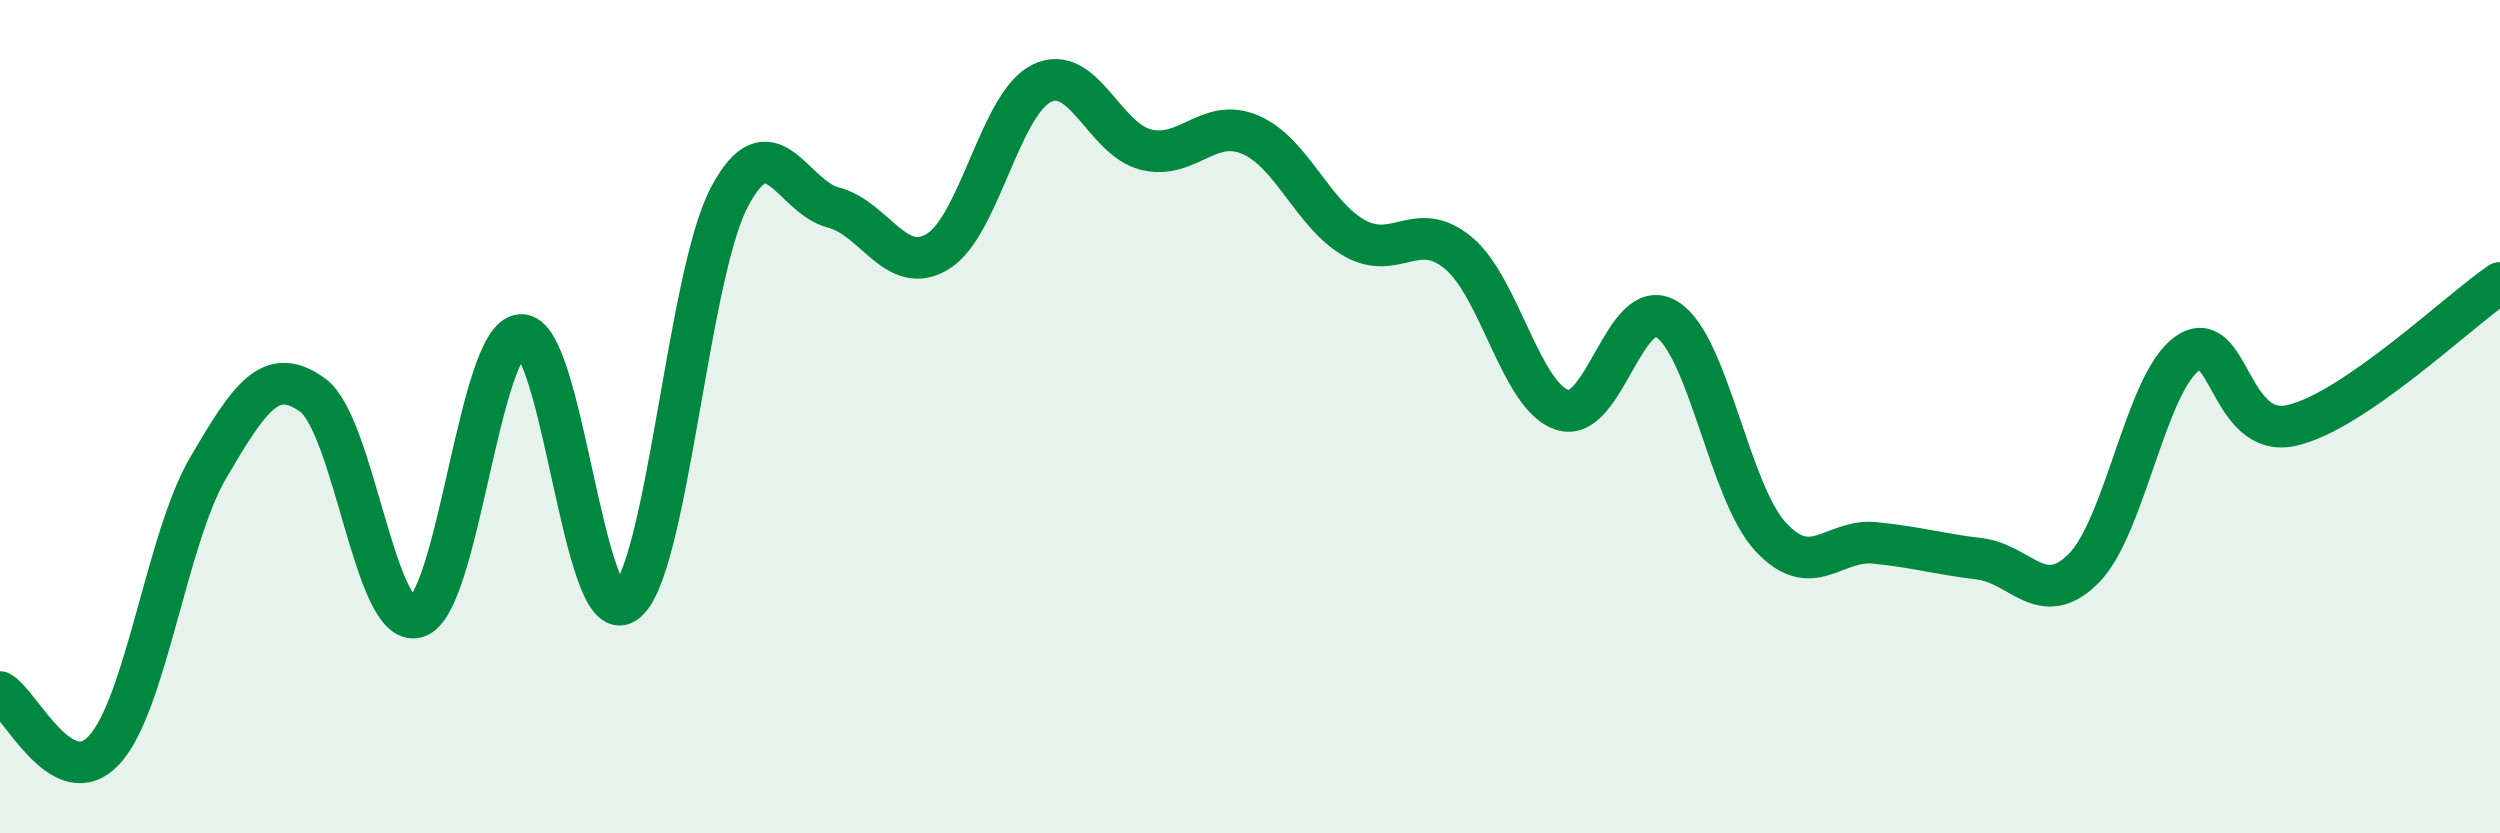
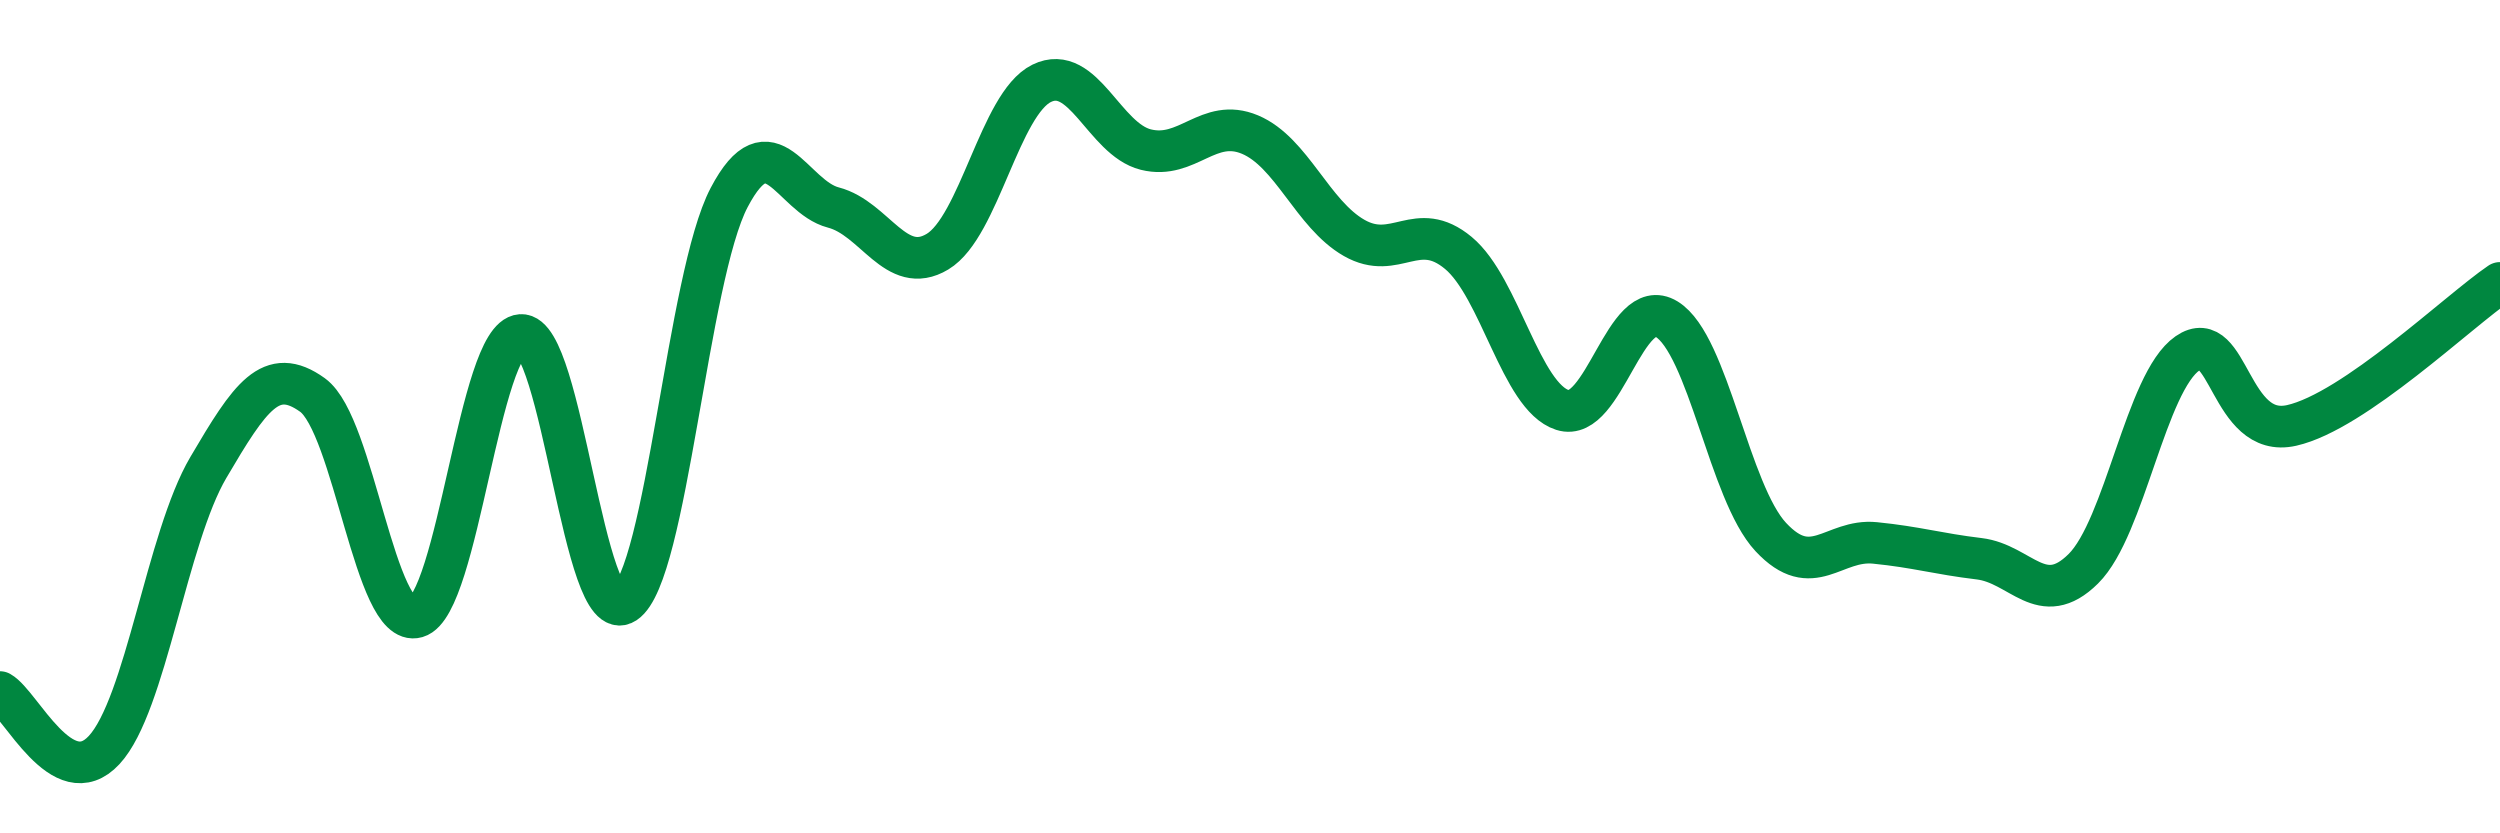
<svg xmlns="http://www.w3.org/2000/svg" width="60" height="20" viewBox="0 0 60 20">
-   <path d="M 0,16.61 C 0.5,16.89 1.5,19.08 2.5,18 C 3.5,16.92 4,12.92 5,11.22 C 6,9.52 6.5,8.76 7.5,9.48 C 8.5,10.2 9,15.1 10,14.81 C 11,14.52 11.5,8.11 12.5,8.04 C 13.5,7.97 14,15.13 15,14.47 C 16,13.81 16.5,6.64 17.5,4.74 C 18.5,2.84 19,4.72 20,4.98 C 21,5.24 21.5,6.64 22.5,6.04 C 23.5,5.44 24,2.49 25,2 C 26,1.51 26.5,3.34 27.5,3.59 C 28.5,3.84 29,2.81 30,3.23 C 31,3.65 31.5,5.14 32.5,5.71 C 33.5,6.28 34,5.24 35,6.07 C 36,6.9 36.5,9.52 37.5,9.84 C 38.5,10.16 39,7.05 40,7.66 C 41,8.27 41.5,11.82 42.5,12.89 C 43.5,13.96 44,12.93 45,13.03 C 46,13.13 46.5,13.29 47.5,13.41 C 48.5,13.53 49,14.64 50,13.65 C 51,12.66 51.5,9.17 52.5,8.48 C 53.5,7.79 53.5,10.55 55,10.21 C 56.5,9.87 59,7.47 60,6.79L60 20L0 20Z" fill="#008740" opacity="0.1" stroke-linecap="round" stroke-linejoin="round" />
  <path d="M 0,16.61 C 0.5,16.89 1.5,19.08 2.5,18 C 3.5,16.92 4,12.92 5,11.22 C 6,9.52 6.5,8.76 7.5,9.48 C 8.5,10.2 9,15.1 10,14.81 C 11,14.52 11.5,8.11 12.5,8.04 C 13.5,7.97 14,15.13 15,14.47 C 16,13.81 16.5,6.64 17.5,4.74 C 18.5,2.84 19,4.72 20,4.98 C 21,5.24 21.5,6.64 22.5,6.04 C 23.5,5.44 24,2.49 25,2 C 26,1.51 26.5,3.34 27.5,3.59 C 28.5,3.84 29,2.81 30,3.23 C 31,3.65 31.5,5.14 32.5,5.71 C 33.5,6.28 34,5.24 35,6.07 C 36,6.9 36.5,9.52 37.5,9.84 C 38.5,10.16 39,7.05 40,7.66 C 41,8.27 41.5,11.82 42.5,12.89 C 43.5,13.96 44,12.93 45,13.03 C 46,13.13 46.5,13.29 47.5,13.41 C 48.5,13.53 49,14.64 50,13.65 C 51,12.66 51.5,9.17 52.5,8.48 C 53.5,7.79 53.5,10.55 55,10.21 C 56.5,9.87 59,7.47 60,6.79" stroke="#008740" stroke-width="1" fill="none" stroke-linecap="round" stroke-linejoin="round" />
</svg>